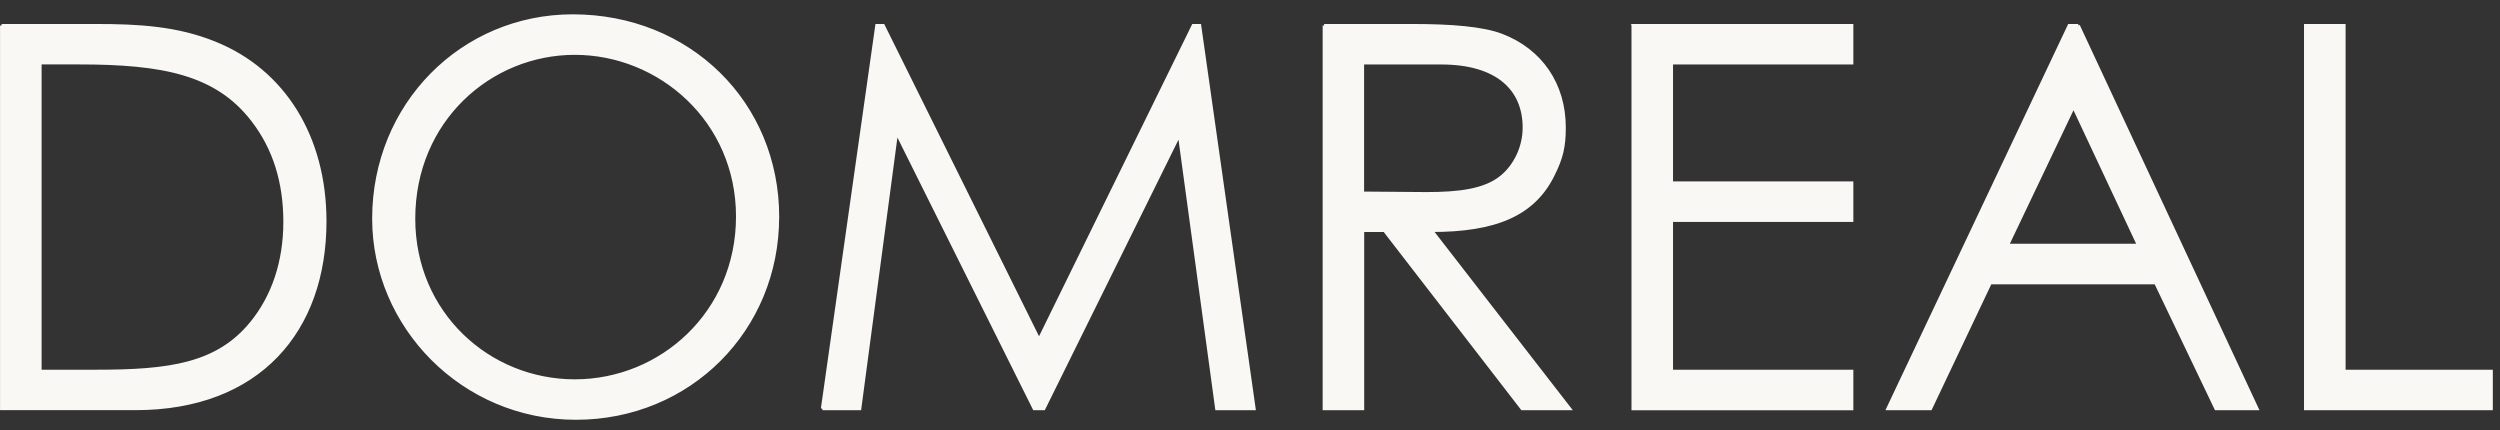
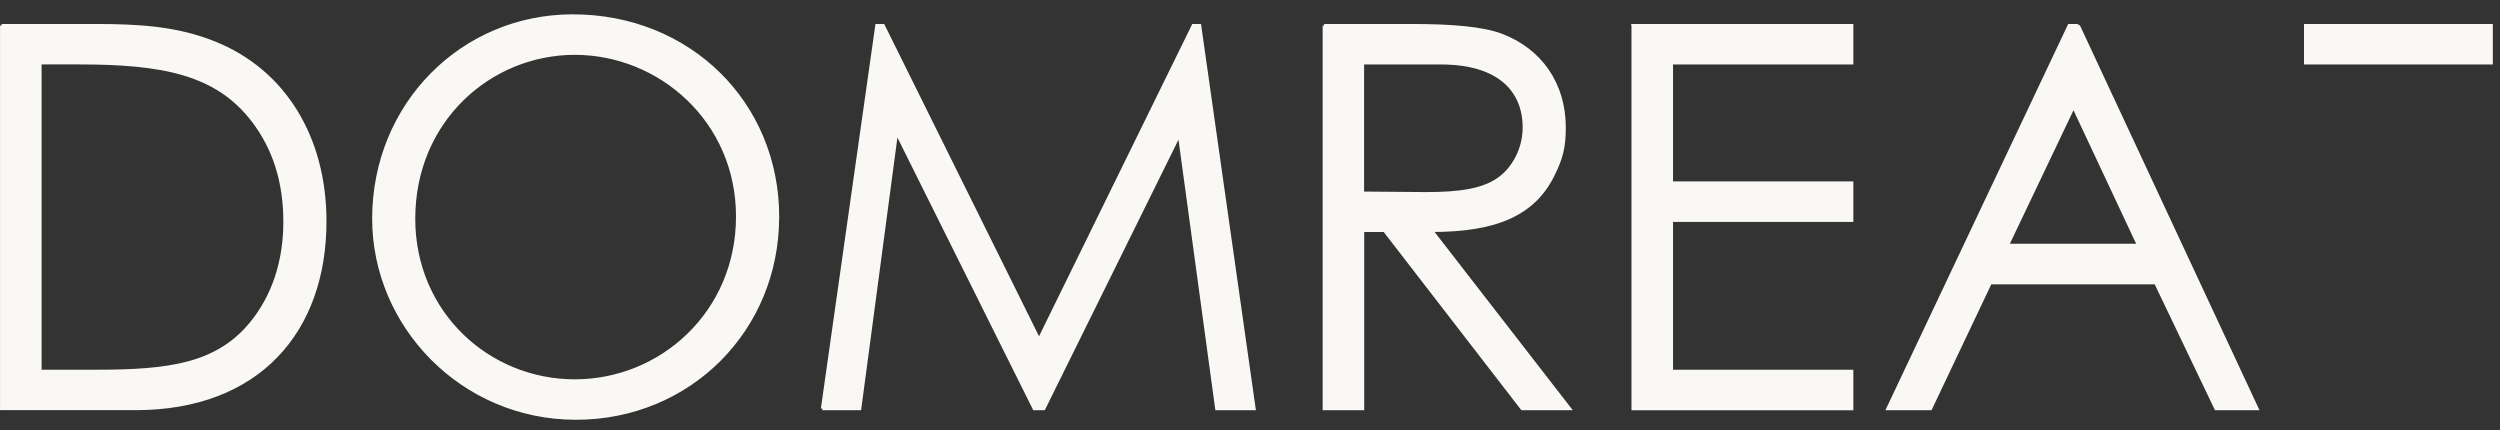
<svg xmlns="http://www.w3.org/2000/svg" width="151" height="26" fill="none">
  <rect width="100%" height="100%" fill="#333333" stroke="none" />
-   <path fill="#F9F8F4" stroke="#F9F8F4" stroke-miterlimit="10" stroke-width=".189" d="M.096 1.543H5.8c2.546 0 4.897.129 7.186 1.063 4.155 1.675 6.639 5.67 6.639 10.763 0 6.607-3.996 11.31-11.44 11.31H.097V1.543zm5.736 20.882c4.382 0 7.284-.387 9.346-2.902 1.32-1.612 2.03-3.706 2.03-6.123 0-2.417-.644-4.448-1.933-6.123-2.19-2.867-5.479-3.48-10.505-3.48H2.418v18.628h3.417-.003zm41.134-9.315c0 6.8-5.319 12.15-12.18 12.15-6.863 0-12.213-5.577-12.213-12.052C22.573 6.31 27.92.96 34.593.96 41.62.96 46.97 6.214 46.97 13.11h-.003zm-21.979.098c0 5.705 4.511 9.798 9.732 9.798 5.221 0 9.83-4.125 9.83-9.927 0-5.803-4.706-9.861-9.83-9.861s-9.732 4.061-9.732 9.99zm24.688 11.474L52.96 1.543h.387l9.411 18.98 9.314-18.98h.387l3.288 23.139H73.49L71.233 8.119l-8.186 16.563h-.58L54.151 7.99l-2.223 16.692h-2.257.003zM79.977 1.543h5.318c2.417 0 4.253.16 5.382.581 2.385.903 3.803 2.965 3.803 5.577 0 1.16-.16 1.836-.676 2.867-1.191 2.417-3.511 3.35-7.346 3.35l8.346 10.764h-2.867l-8.314-10.763h-1.32v10.763h-2.32V1.543h-.006zm2.32 2.257v7.865c1.288 0 2.609.031 3.834.031 2 0 3.546-.192 4.546-1 .836-.675 1.386-1.804 1.386-2.995 0-2.257-1.547-3.901-5.027-3.901h-4.74zm16.339-2.257h13.212V3.8h-10.892v7.252h10.892v2.257h-10.892v9.119h10.892v2.256H98.636V1.544zm26.893 0 10.795 23.139h-2.48l-3.641-7.604h-9.989l-3.609 7.604h-2.578l10.952-23.139h.55zm-.289 4.897-3.995 8.378h7.927L125.24 6.44zm14.02-4.897h2.32v20.882h8.892v2.257h-11.215V1.543h.003z" />
+   <path fill="#F9F8F4" stroke="#F9F8F4" stroke-miterlimit="10" stroke-width=".189" d="M.096 1.543H5.8c2.546 0 4.897.129 7.186 1.063 4.155 1.675 6.639 5.67 6.639 10.763 0 6.607-3.996 11.31-11.44 11.31H.097V1.543zm5.736 20.882c4.382 0 7.284-.387 9.346-2.902 1.32-1.612 2.03-3.706 2.03-6.123 0-2.417-.644-4.448-1.933-6.123-2.19-2.867-5.479-3.48-10.505-3.48H2.418v18.628h3.417-.003zm41.134-9.315c0 6.8-5.319 12.15-12.18 12.15-6.863 0-12.213-5.577-12.213-12.052C22.573 6.31 27.92.96 34.593.96 41.62.96 46.97 6.214 46.97 13.11h-.003zm-21.979.098c0 5.705 4.511 9.798 9.732 9.798 5.221 0 9.83-4.125 9.83-9.927 0-5.803-4.706-9.861-9.83-9.861s-9.732 4.061-9.732 9.99zm24.688 11.474L52.96 1.543h.387l9.411 18.98 9.314-18.98h.387l3.288 23.139H73.49L71.233 8.119l-8.186 16.563h-.58L54.151 7.99l-2.223 16.692h-2.257.003zM79.977 1.543h5.318c2.417 0 4.253.16 5.382.581 2.385.903 3.803 2.965 3.803 5.577 0 1.16-.16 1.836-.676 2.867-1.191 2.417-3.511 3.35-7.346 3.35l8.346 10.764h-2.867l-8.314-10.763h-1.32v10.763h-2.32V1.543h-.006zm2.32 2.257v7.865c1.288 0 2.609.031 3.834.031 2 0 3.546-.192 4.546-1 .836-.675 1.386-1.804 1.386-2.995 0-2.257-1.547-3.901-5.027-3.901h-4.74zm16.339-2.257h13.212V3.8h-10.892v7.252h10.892v2.257h-10.892v9.119h10.892v2.256H98.636V1.544zm26.893 0 10.795 23.139h-2.48l-3.641-7.604h-9.989l-3.609 7.604h-2.578l10.952-23.139h.55zm-.289 4.897-3.995 8.378h7.927L125.24 6.44zm14.02-4.897h2.32h8.892v2.257h-11.215V1.543h.003z" />
</svg>